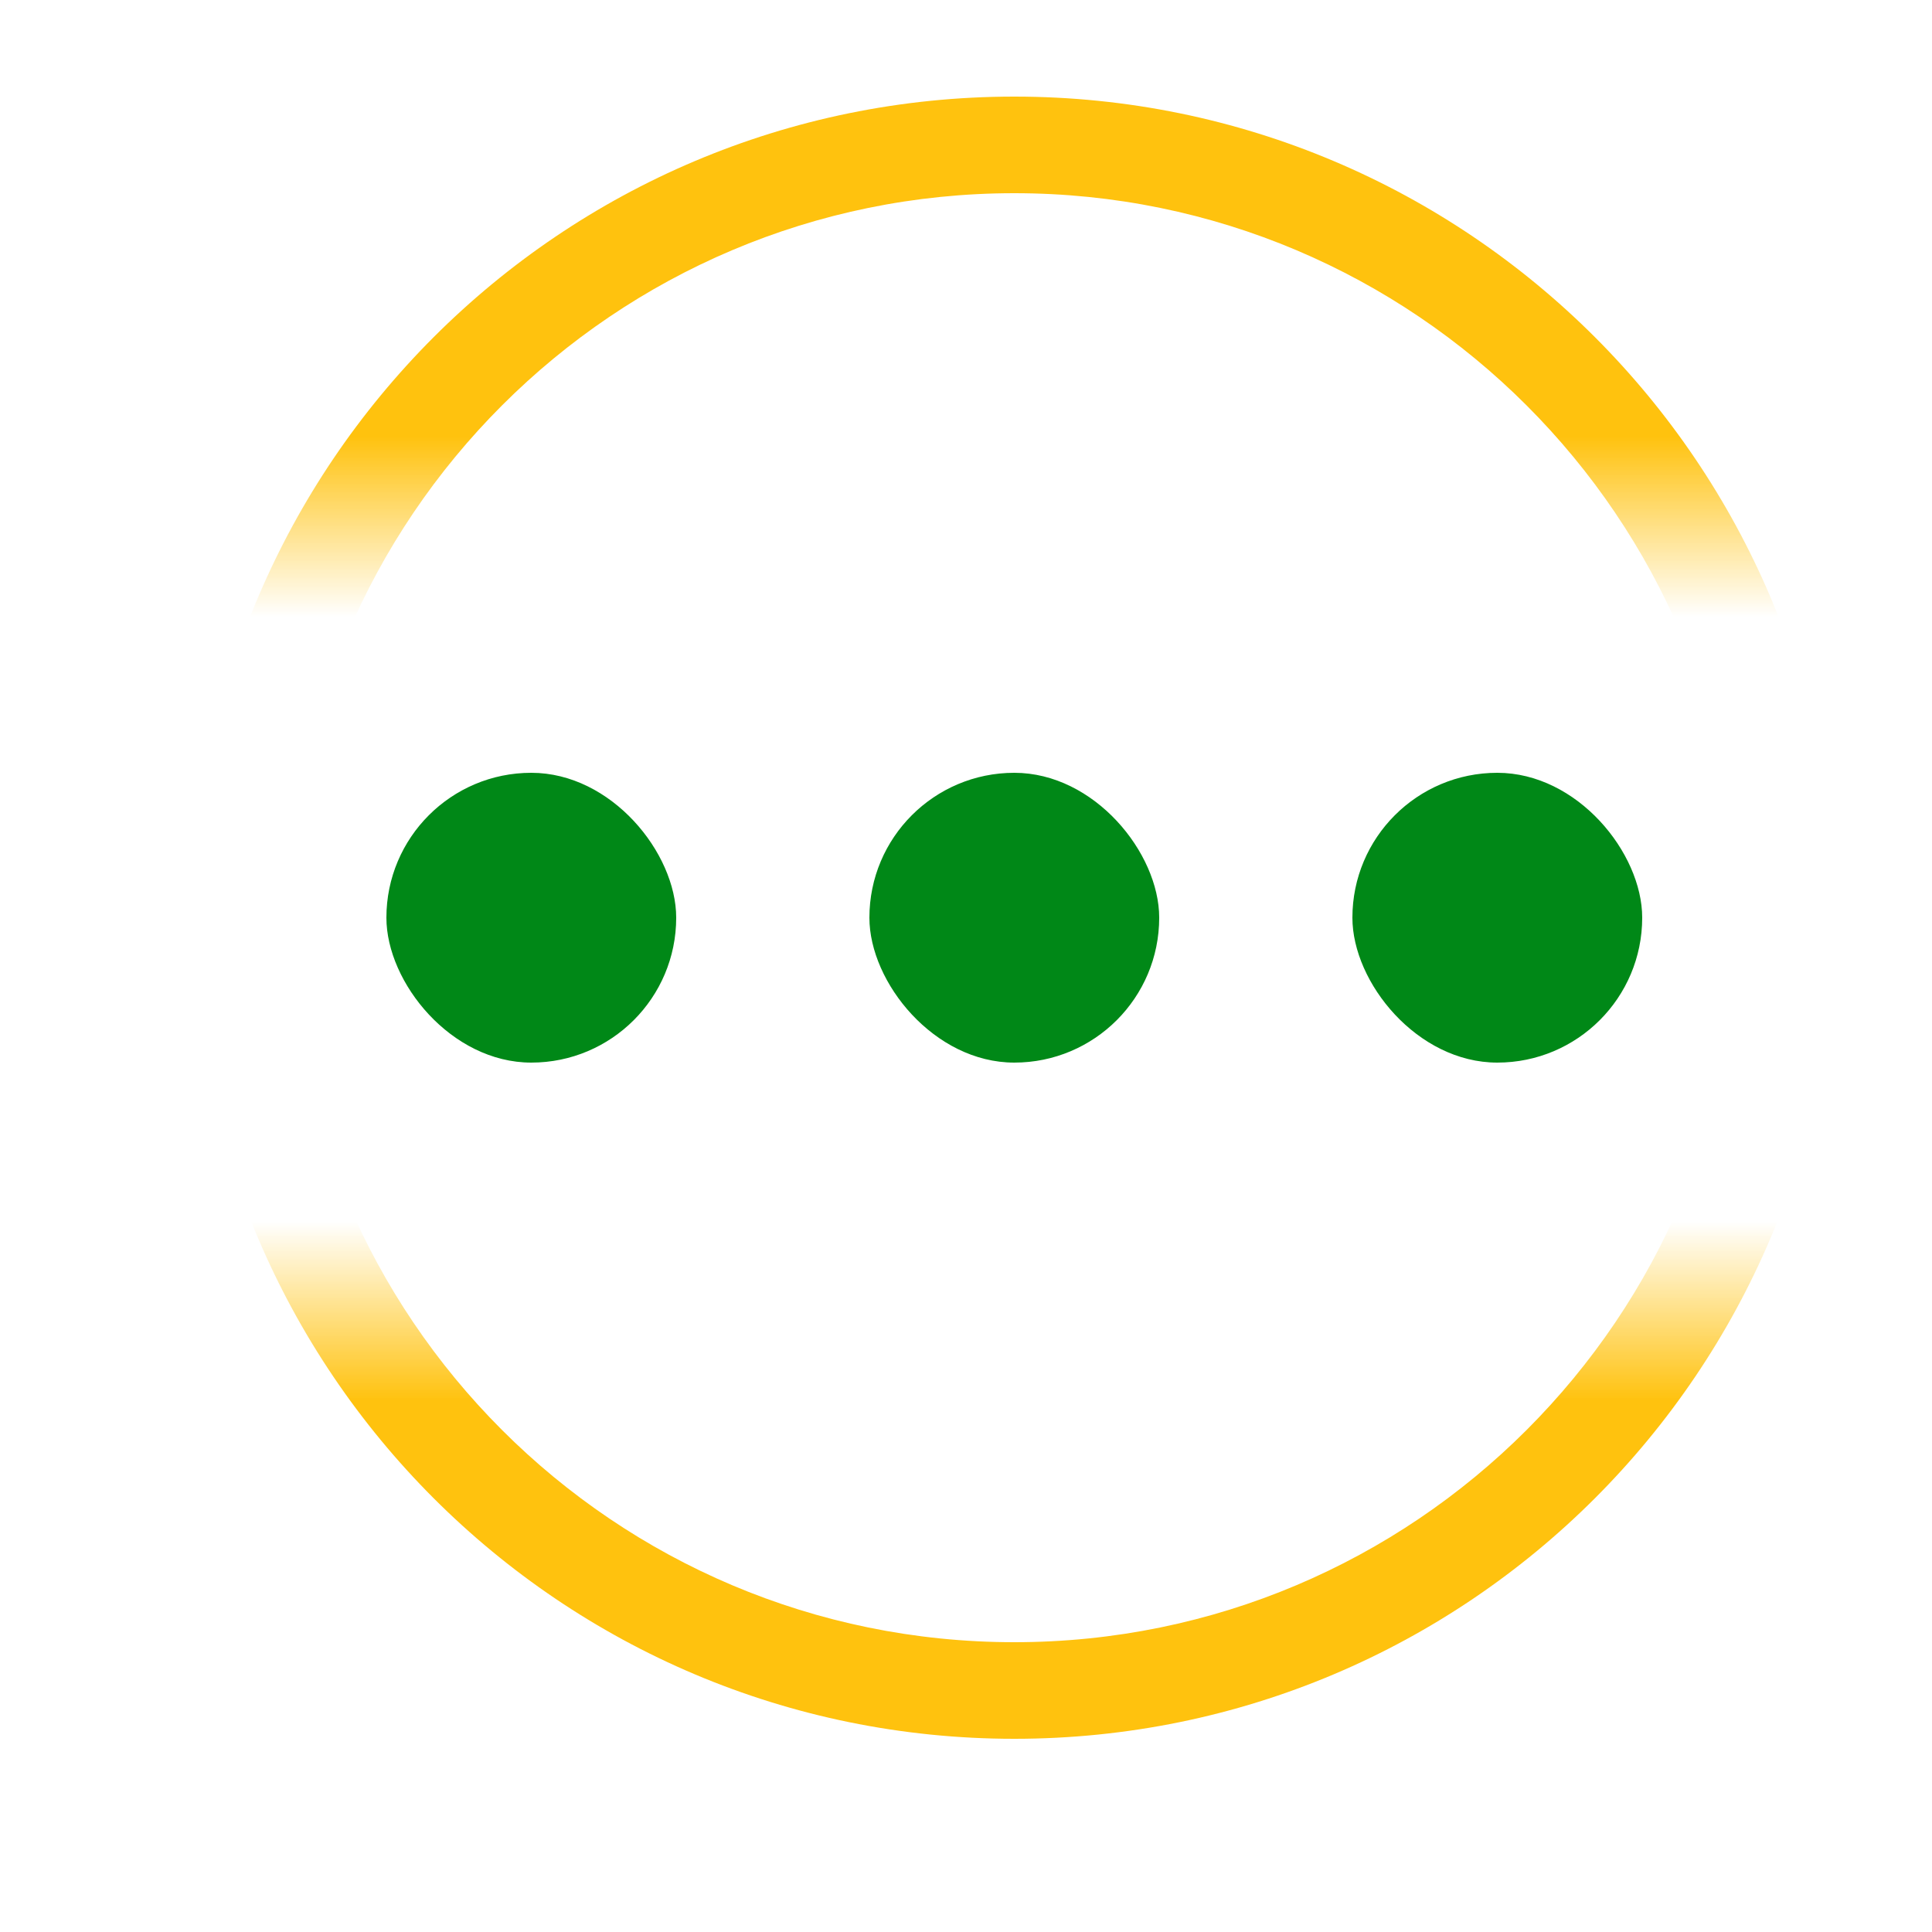
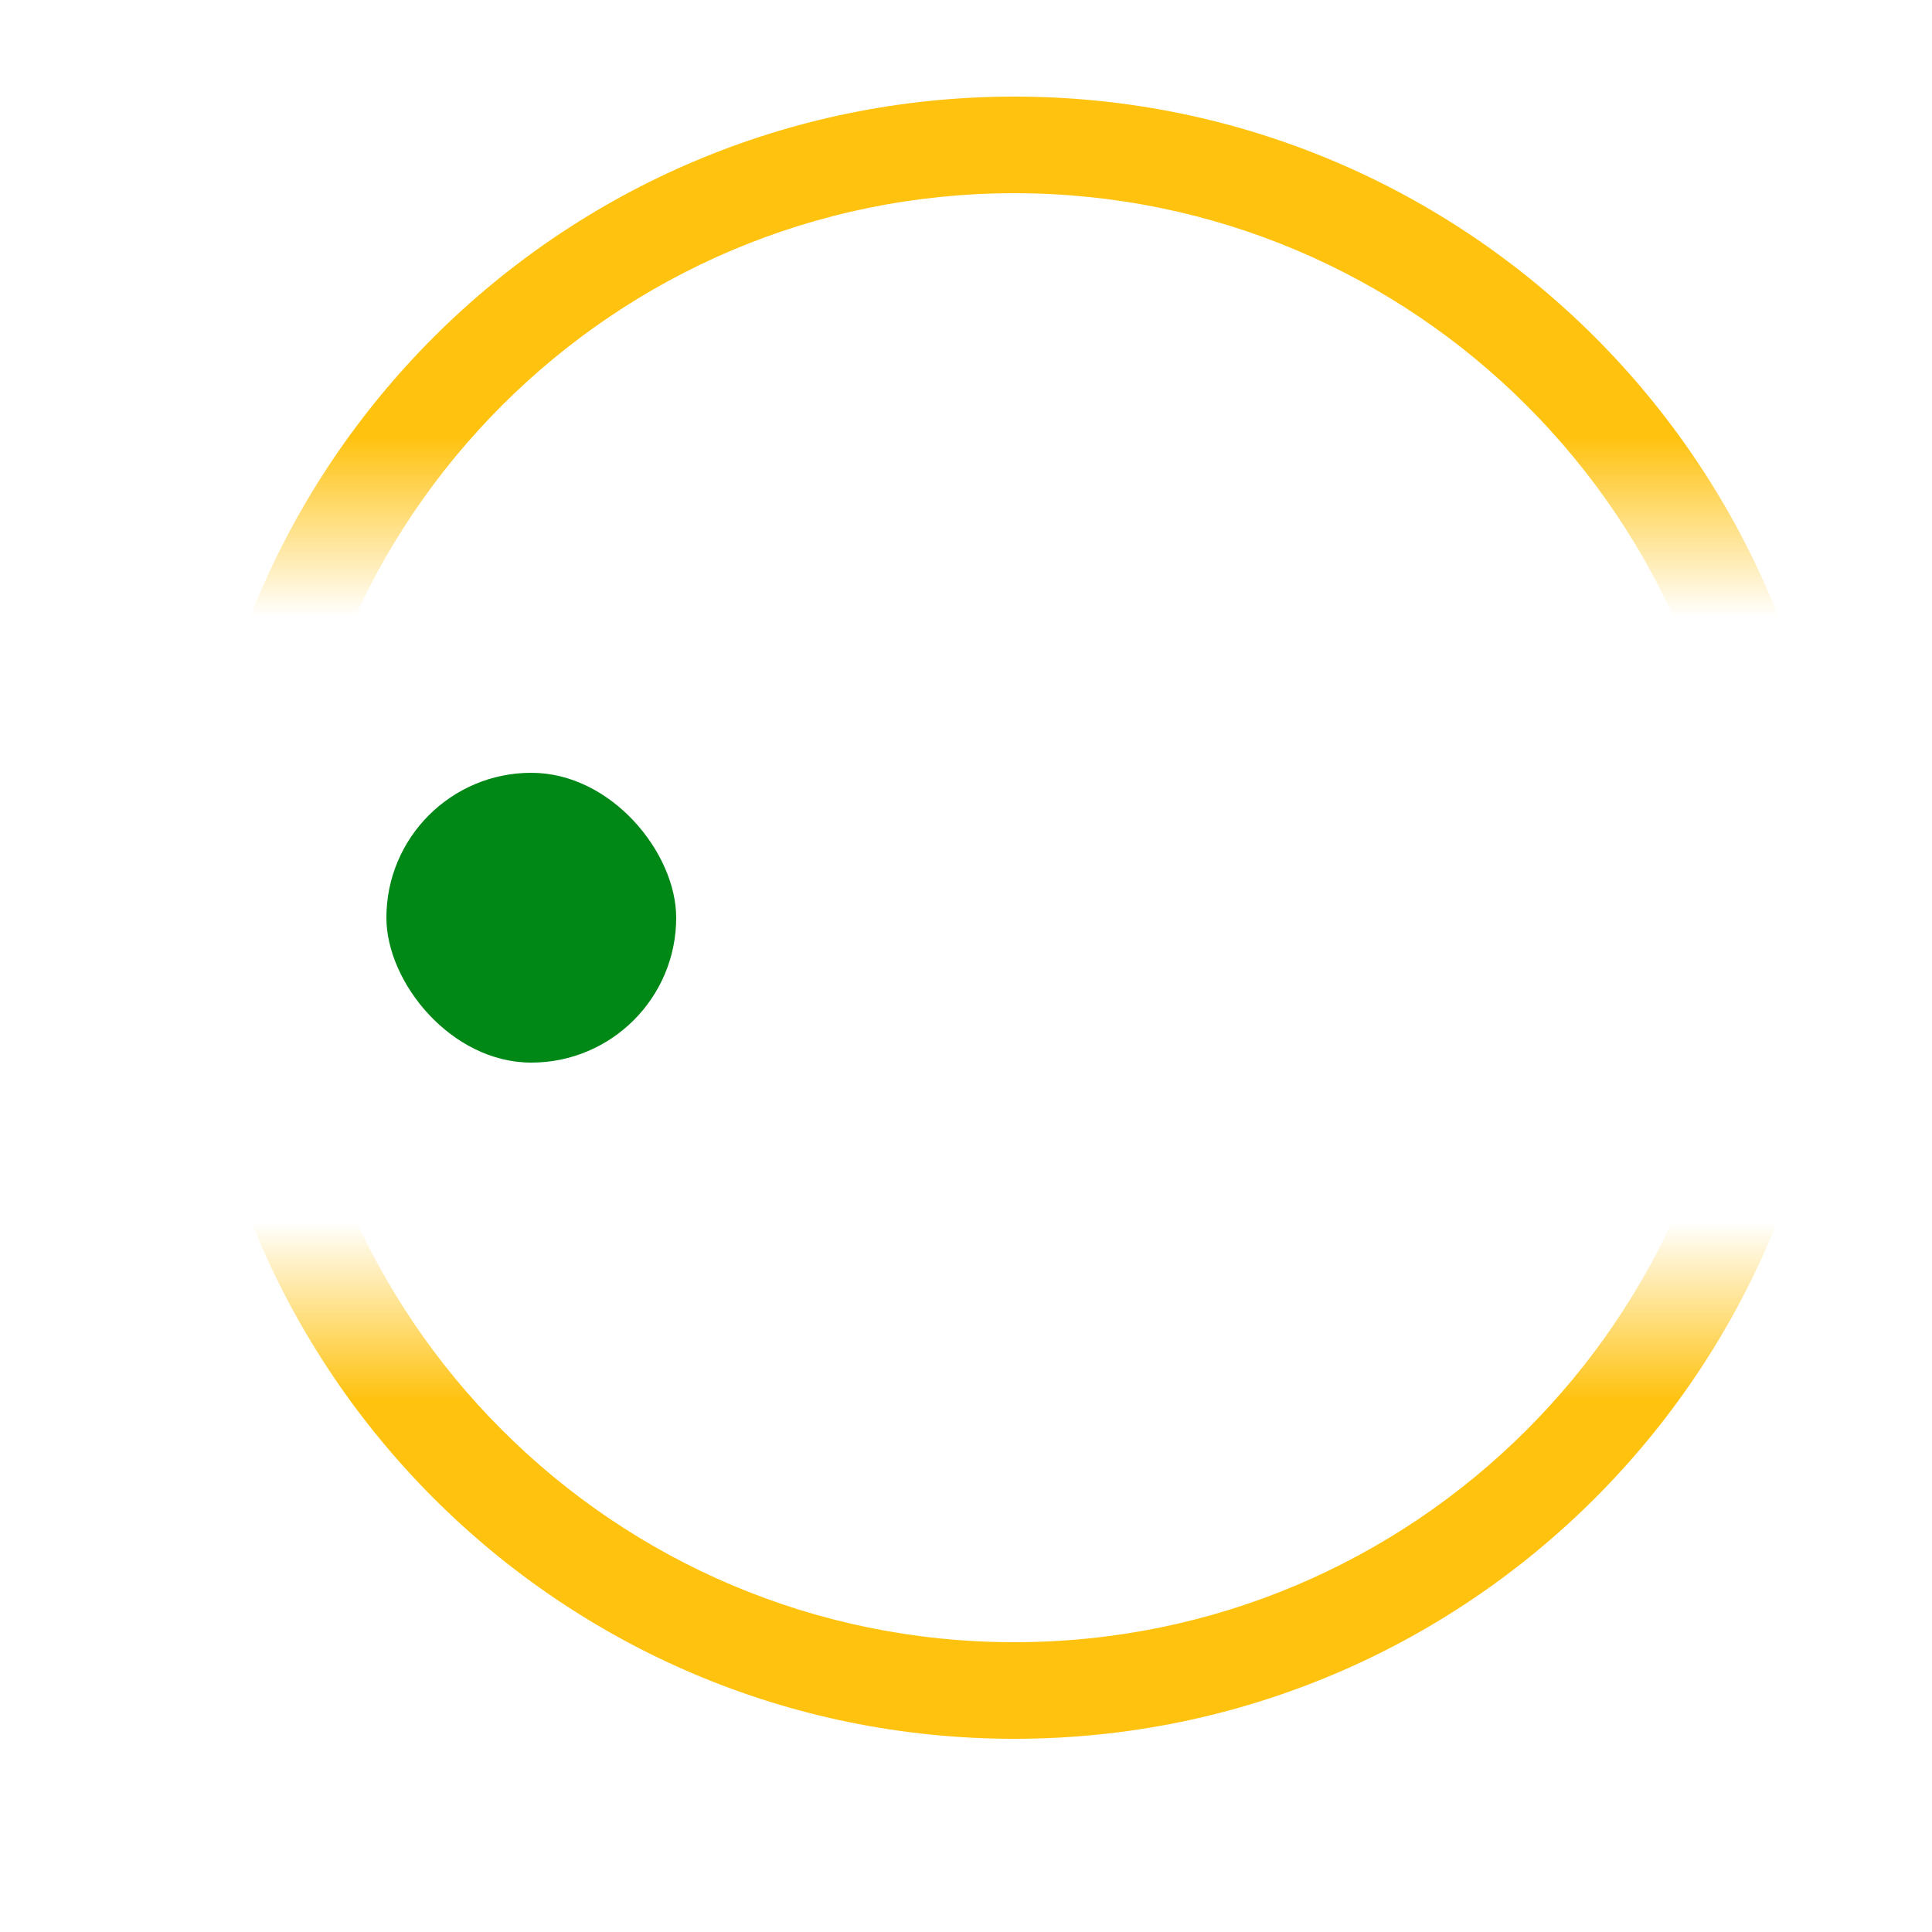
<svg xmlns="http://www.w3.org/2000/svg" width="20" height="20" viewBox="0 0 20 20" fill="none">
  <path fill-rule="evenodd" clip-rule="evenodd" d="M10.5 17C14.642 17 18 13.642 18 9.5C18 5.358 14.642 2 10.5 2C6.358 2 3 5.358 3 9.5C3 13.642 6.358 17 10.5 17ZM10.5 18C15.194 18 19 14.194 19 9.5C19 4.806 15.194 1 10.5 1C5.806 1 2 4.806 2 9.5C2 14.194 5.806 18 10.5 18Z" fill="url(#paint0_linear_9918_9037)" />
  <rect x="4" y="8" width="3" height="3" rx="1.5" fill="#008817" />
-   <rect x="9" y="8" width="3" height="3" rx="1.5" fill="#008817" />
-   <rect x="14" y="8" width="3" height="3" rx="1.5" fill="#008817" />
  <defs>
    <linearGradient id="paint0_linear_9918_9037" x1="10.5" y1="1" x2="10.5" y2="18" gradientUnits="userSpaceOnUse">
      <stop offset="0.207" stop-color="#FFC20E" />
      <stop offset="0.317" stop-color="#FFC20E" stop-opacity="0" />
      <stop offset="0.685" stop-color="#FFC20E" stop-opacity="0" />
      <stop offset="0.794" stop-color="#FFC20E" />
    </linearGradient>
  </defs>
</svg>